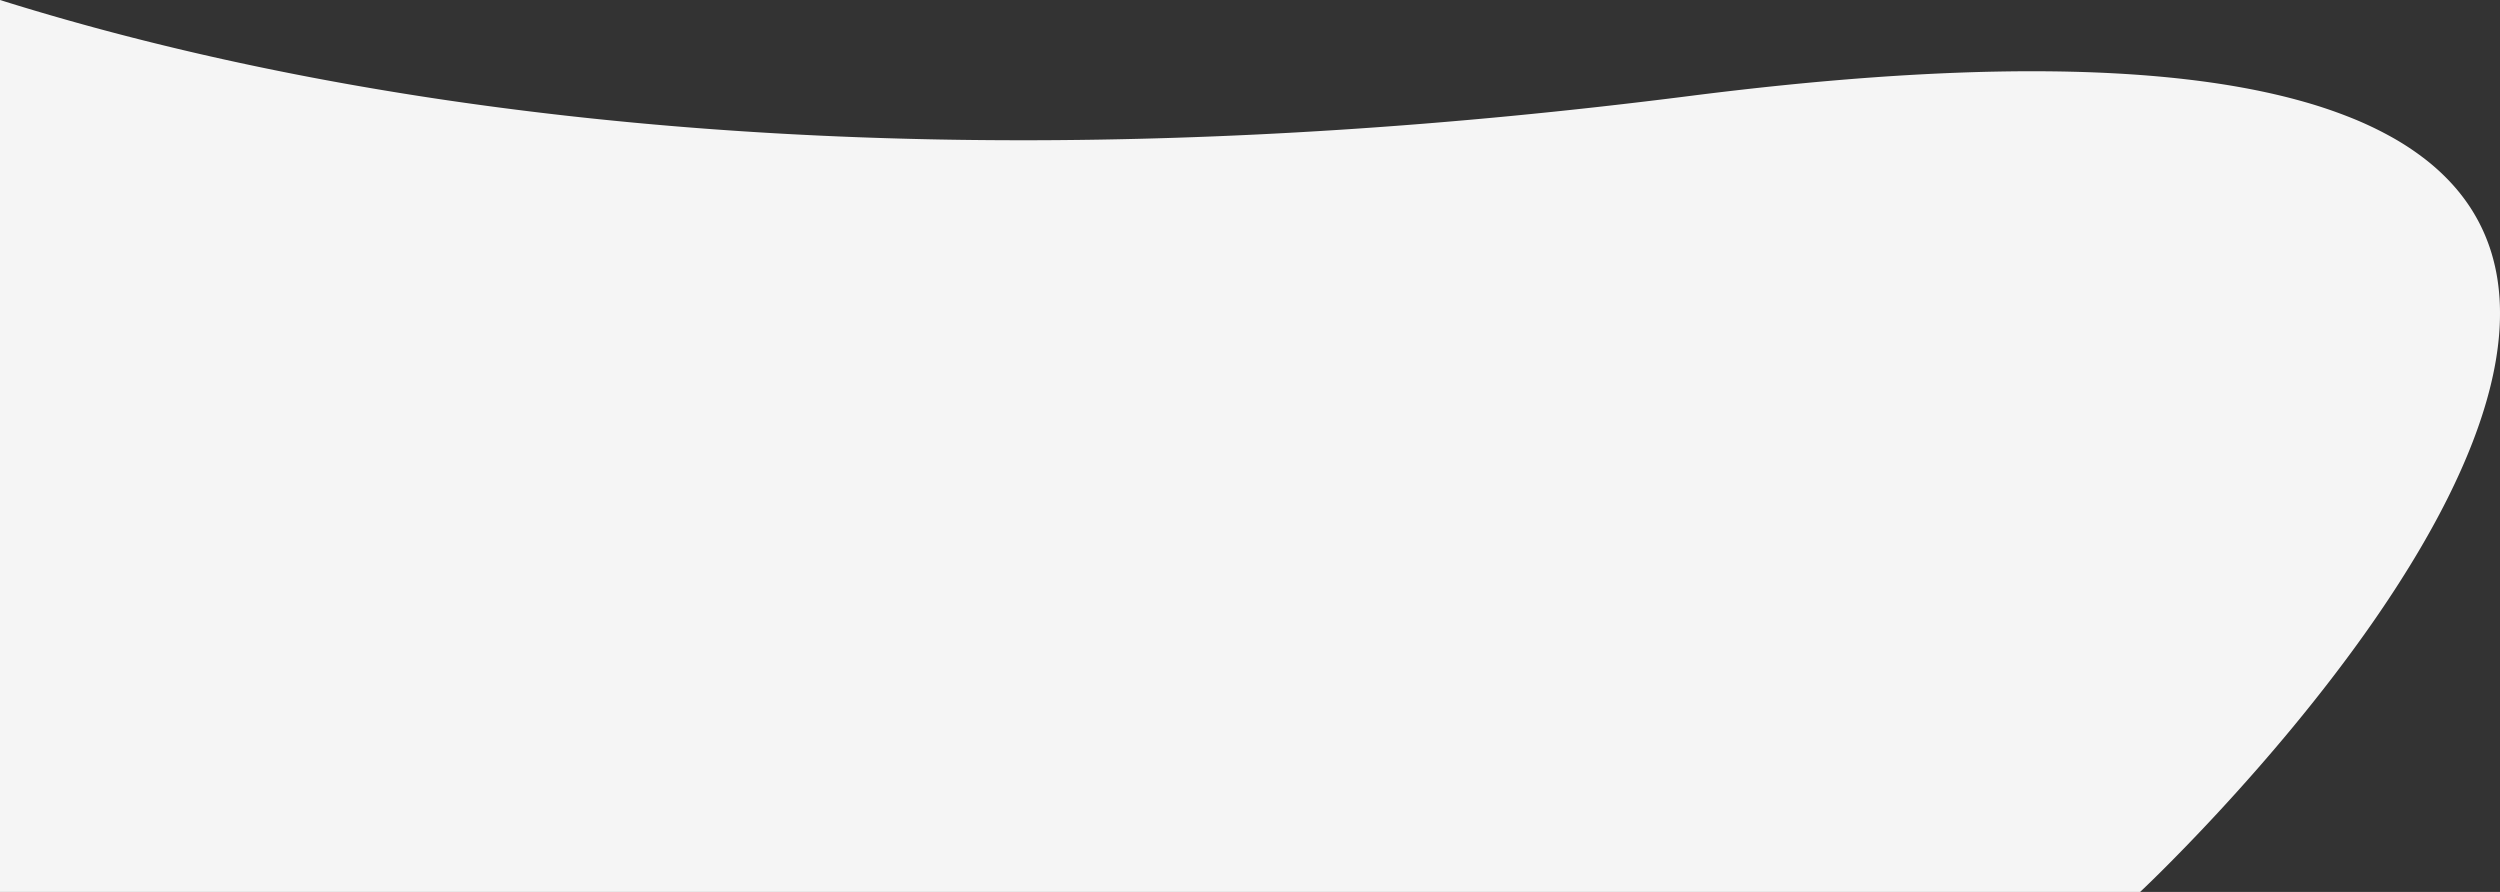
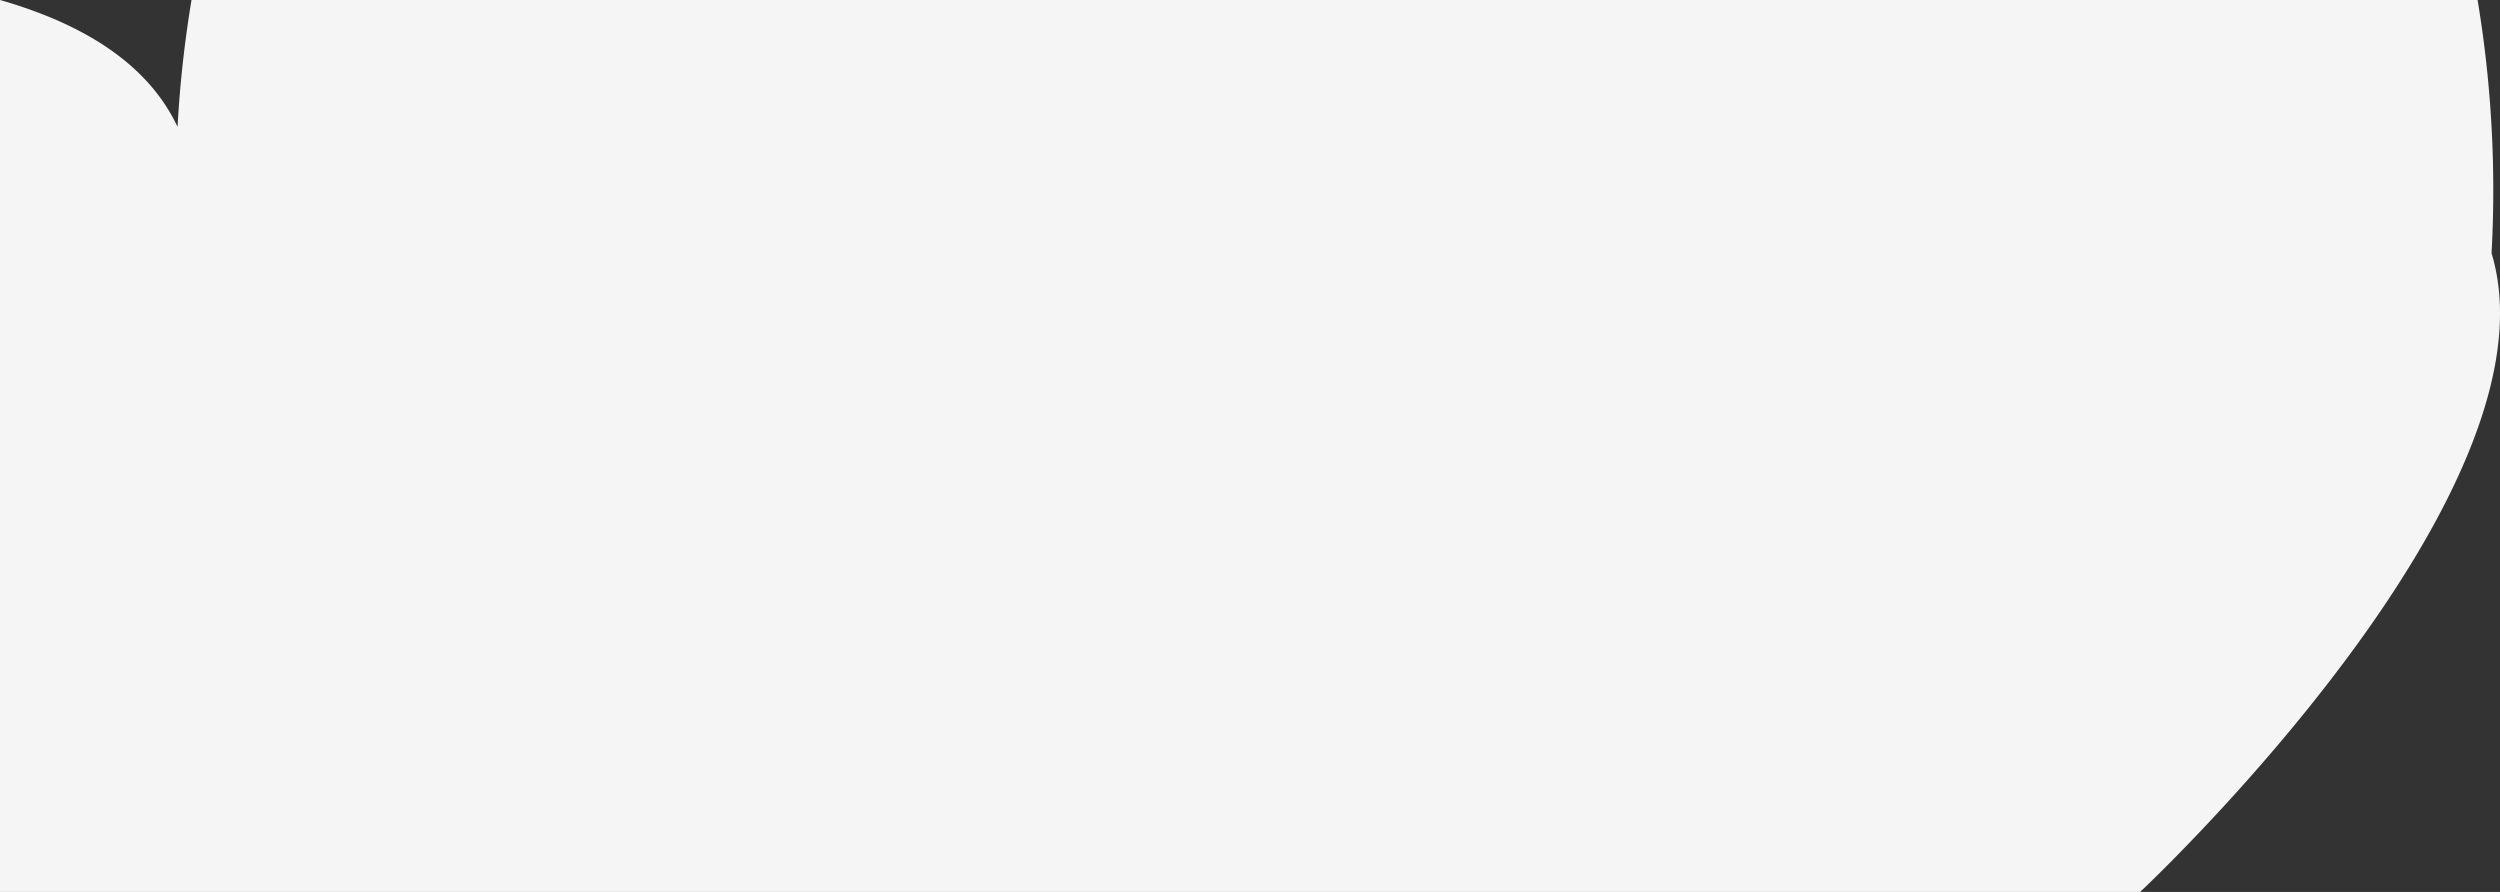
<svg xmlns="http://www.w3.org/2000/svg" width="2538.716" height="905.756" viewBox="0 0 2538.716 905.756">
  <rect x="0" y="0" width="2538.716" height="905.756" fill="#333333" stroke="none" />
-   <path id="Subtraction_4" data-name="Subtraction 4" d="M316.261,1092H-1857V186.244c30.9,9.686,62.867,19.032,95.019,27.778,34.095,9.275,69.312,18.124,104.673,26.3,37.332,8.633,75.846,16.755,114.472,24.138,40.617,7.765,82.475,14.927,124.414,21.289,43.937,6.666,89.19,12.639,134.5,17.753,23.409,2.642,47.323,5.11,71.078,7.336,24.267,2.273,49.048,4.358,73.654,6.195,25.129,1.876,50.783,3.547,76.248,4.967,25.987,1.449,52.519,2.679,78.86,3.655,26.857.995,54.274,1.754,81.489,2.256,27.741.511,56.049.771,84.138.771,51.318,0,103.949-.865,156.433-2.57,26.858-.873,54.25-1.984,81.417-3.3,27.567-1.339,55.683-2.93,83.569-4.73,28.31-1.827,57.155-3.919,85.734-6.216,29.018-2.333,58.6-4.945,87.913-7.764,29.751-2.861,60.068-6.014,90.107-9.372,30.471-3.406,61.53-7.121,92.314-11.041,33.405-4.254,66.277-8.017,97.7-11.187,30.949-3.121,61.344-5.751,90.341-7.817,28.552-2.034,56.54-3.578,83.186-4.587,26.229-.994,51.879-1.5,76.238-1.5,28.688,0,56.47.7,82.575,2.073,25.592,1.348,50.284,3.385,73.389,6.054,22.636,2.615,44.375,5.908,64.613,9.789,19.814,3.8,38.738,8.267,56.247,13.279a479.3,479.3,0,0,1,48.293,16.522,356,356,0,0,1,40.748,19.52,271.623,271.623,0,0,1,33.614,22.272,218.083,218.083,0,0,1,26.891,24.779,190.413,190.413,0,0,1,17.411,22.151,180.132,180.132,0,0,1,13.346,23.55A182.124,182.124,0,0,1,673.14,443.4a195.74,195.74,0,0,1,5.907,25.937,220.719,220.719,0,0,1,2.534,26.923,257.712,257.712,0,0,1-.61,27.772c-.69,9.221-1.875,18.8-3.523,28.482-1.6,9.424-3.693,19.2-6.206,29.054-17.626,69.115-57.527,148.683-118.6,236.493-23.989,34.495-51.345,70.363-81.308,106.607-23.971,29-49.651,58.294-76.328,87.078-23.727,25.6-43.879,46.063-56.606,58.72-13.49,13.415-21.792,21.205-22.139,21.53l0,0Z" transform="translate(1857 -186.244)" fill="#f5f5f5" />
+   <path id="Subtraction_4" data-name="Subtraction 4" d="M316.261,1092H-1857V186.244a479.3,479.3,0,0,1,48.293,16.522,356,356,0,0,1,40.748,19.52,271.623,271.623,0,0,1,33.614,22.272,218.083,218.083,0,0,1,26.891,24.779,190.413,190.413,0,0,1,17.411,22.151,180.132,180.132,0,0,1,13.346,23.55A182.124,182.124,0,0,1,673.14,443.4a195.74,195.74,0,0,1,5.907,25.937,220.719,220.719,0,0,1,2.534,26.923,257.712,257.712,0,0,1-.61,27.772c-.69,9.221-1.875,18.8-3.523,28.482-1.6,9.424-3.693,19.2-6.206,29.054-17.626,69.115-57.527,148.683-118.6,236.493-23.989,34.495-51.345,70.363-81.308,106.607-23.971,29-49.651,58.294-76.328,87.078-23.727,25.6-43.879,46.063-56.606,58.72-13.49,13.415-21.792,21.205-22.139,21.53l0,0Z" transform="translate(1857 -186.244)" fill="#f5f5f5" />
</svg>